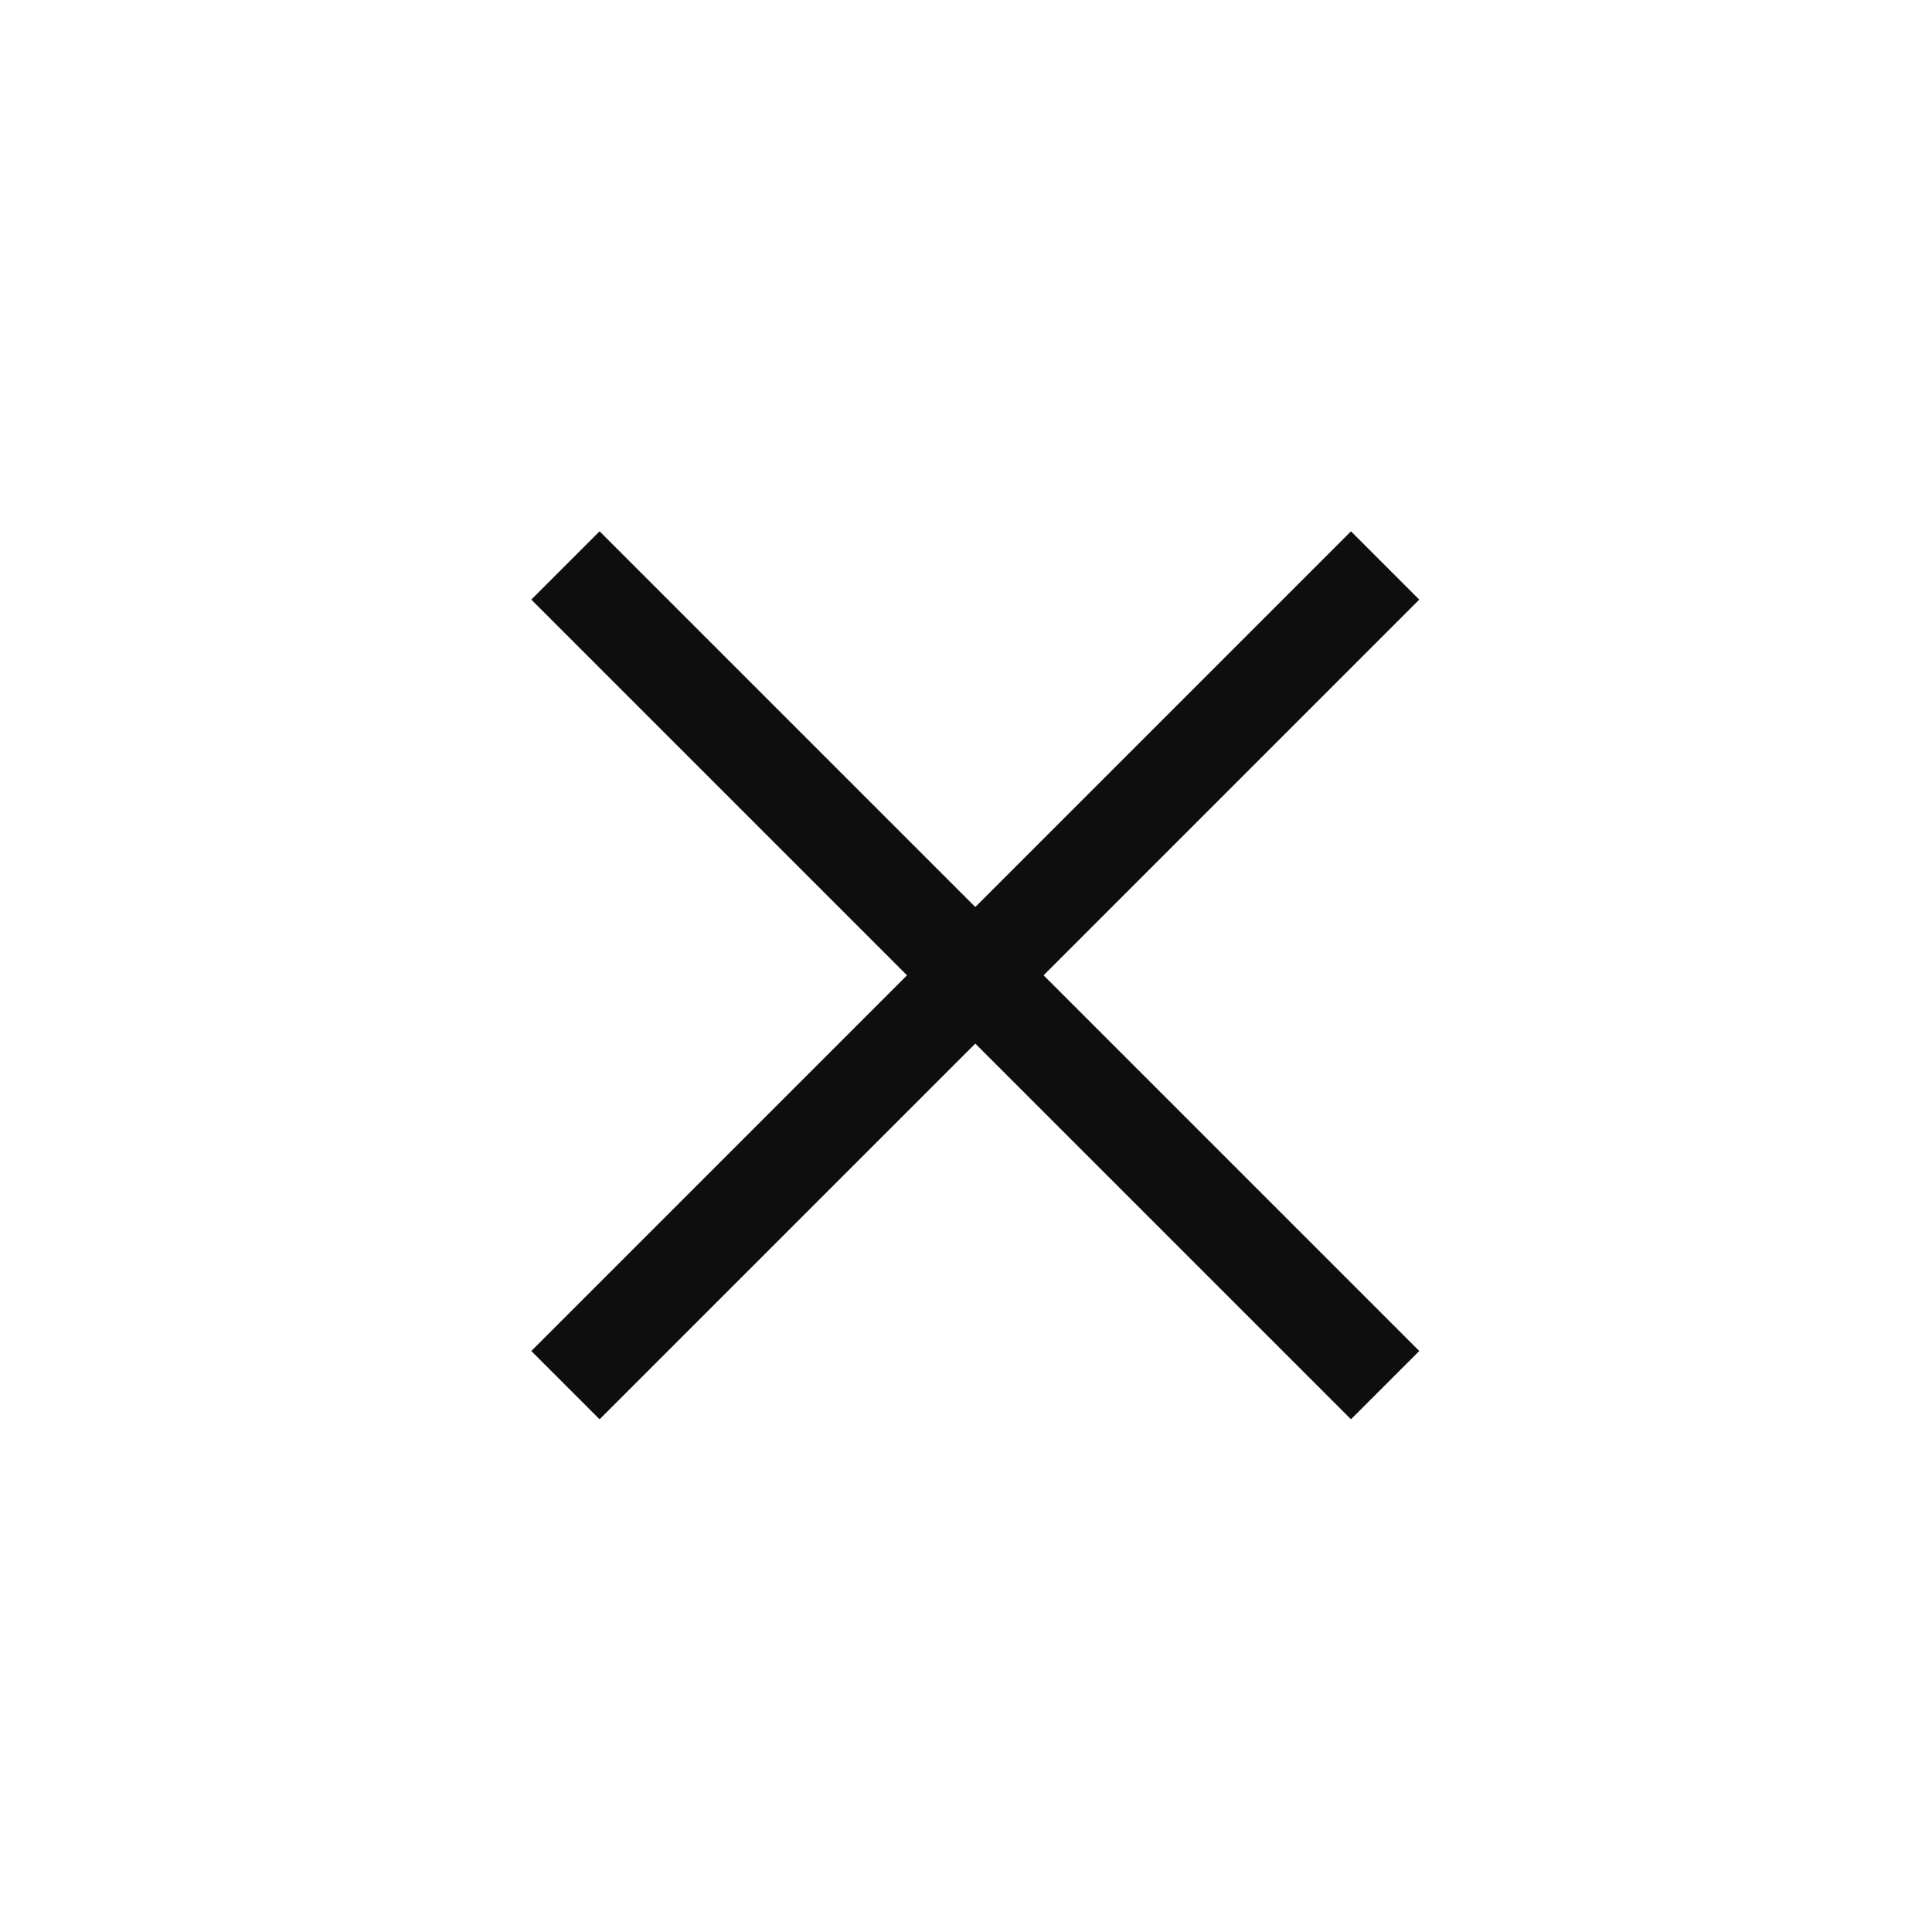
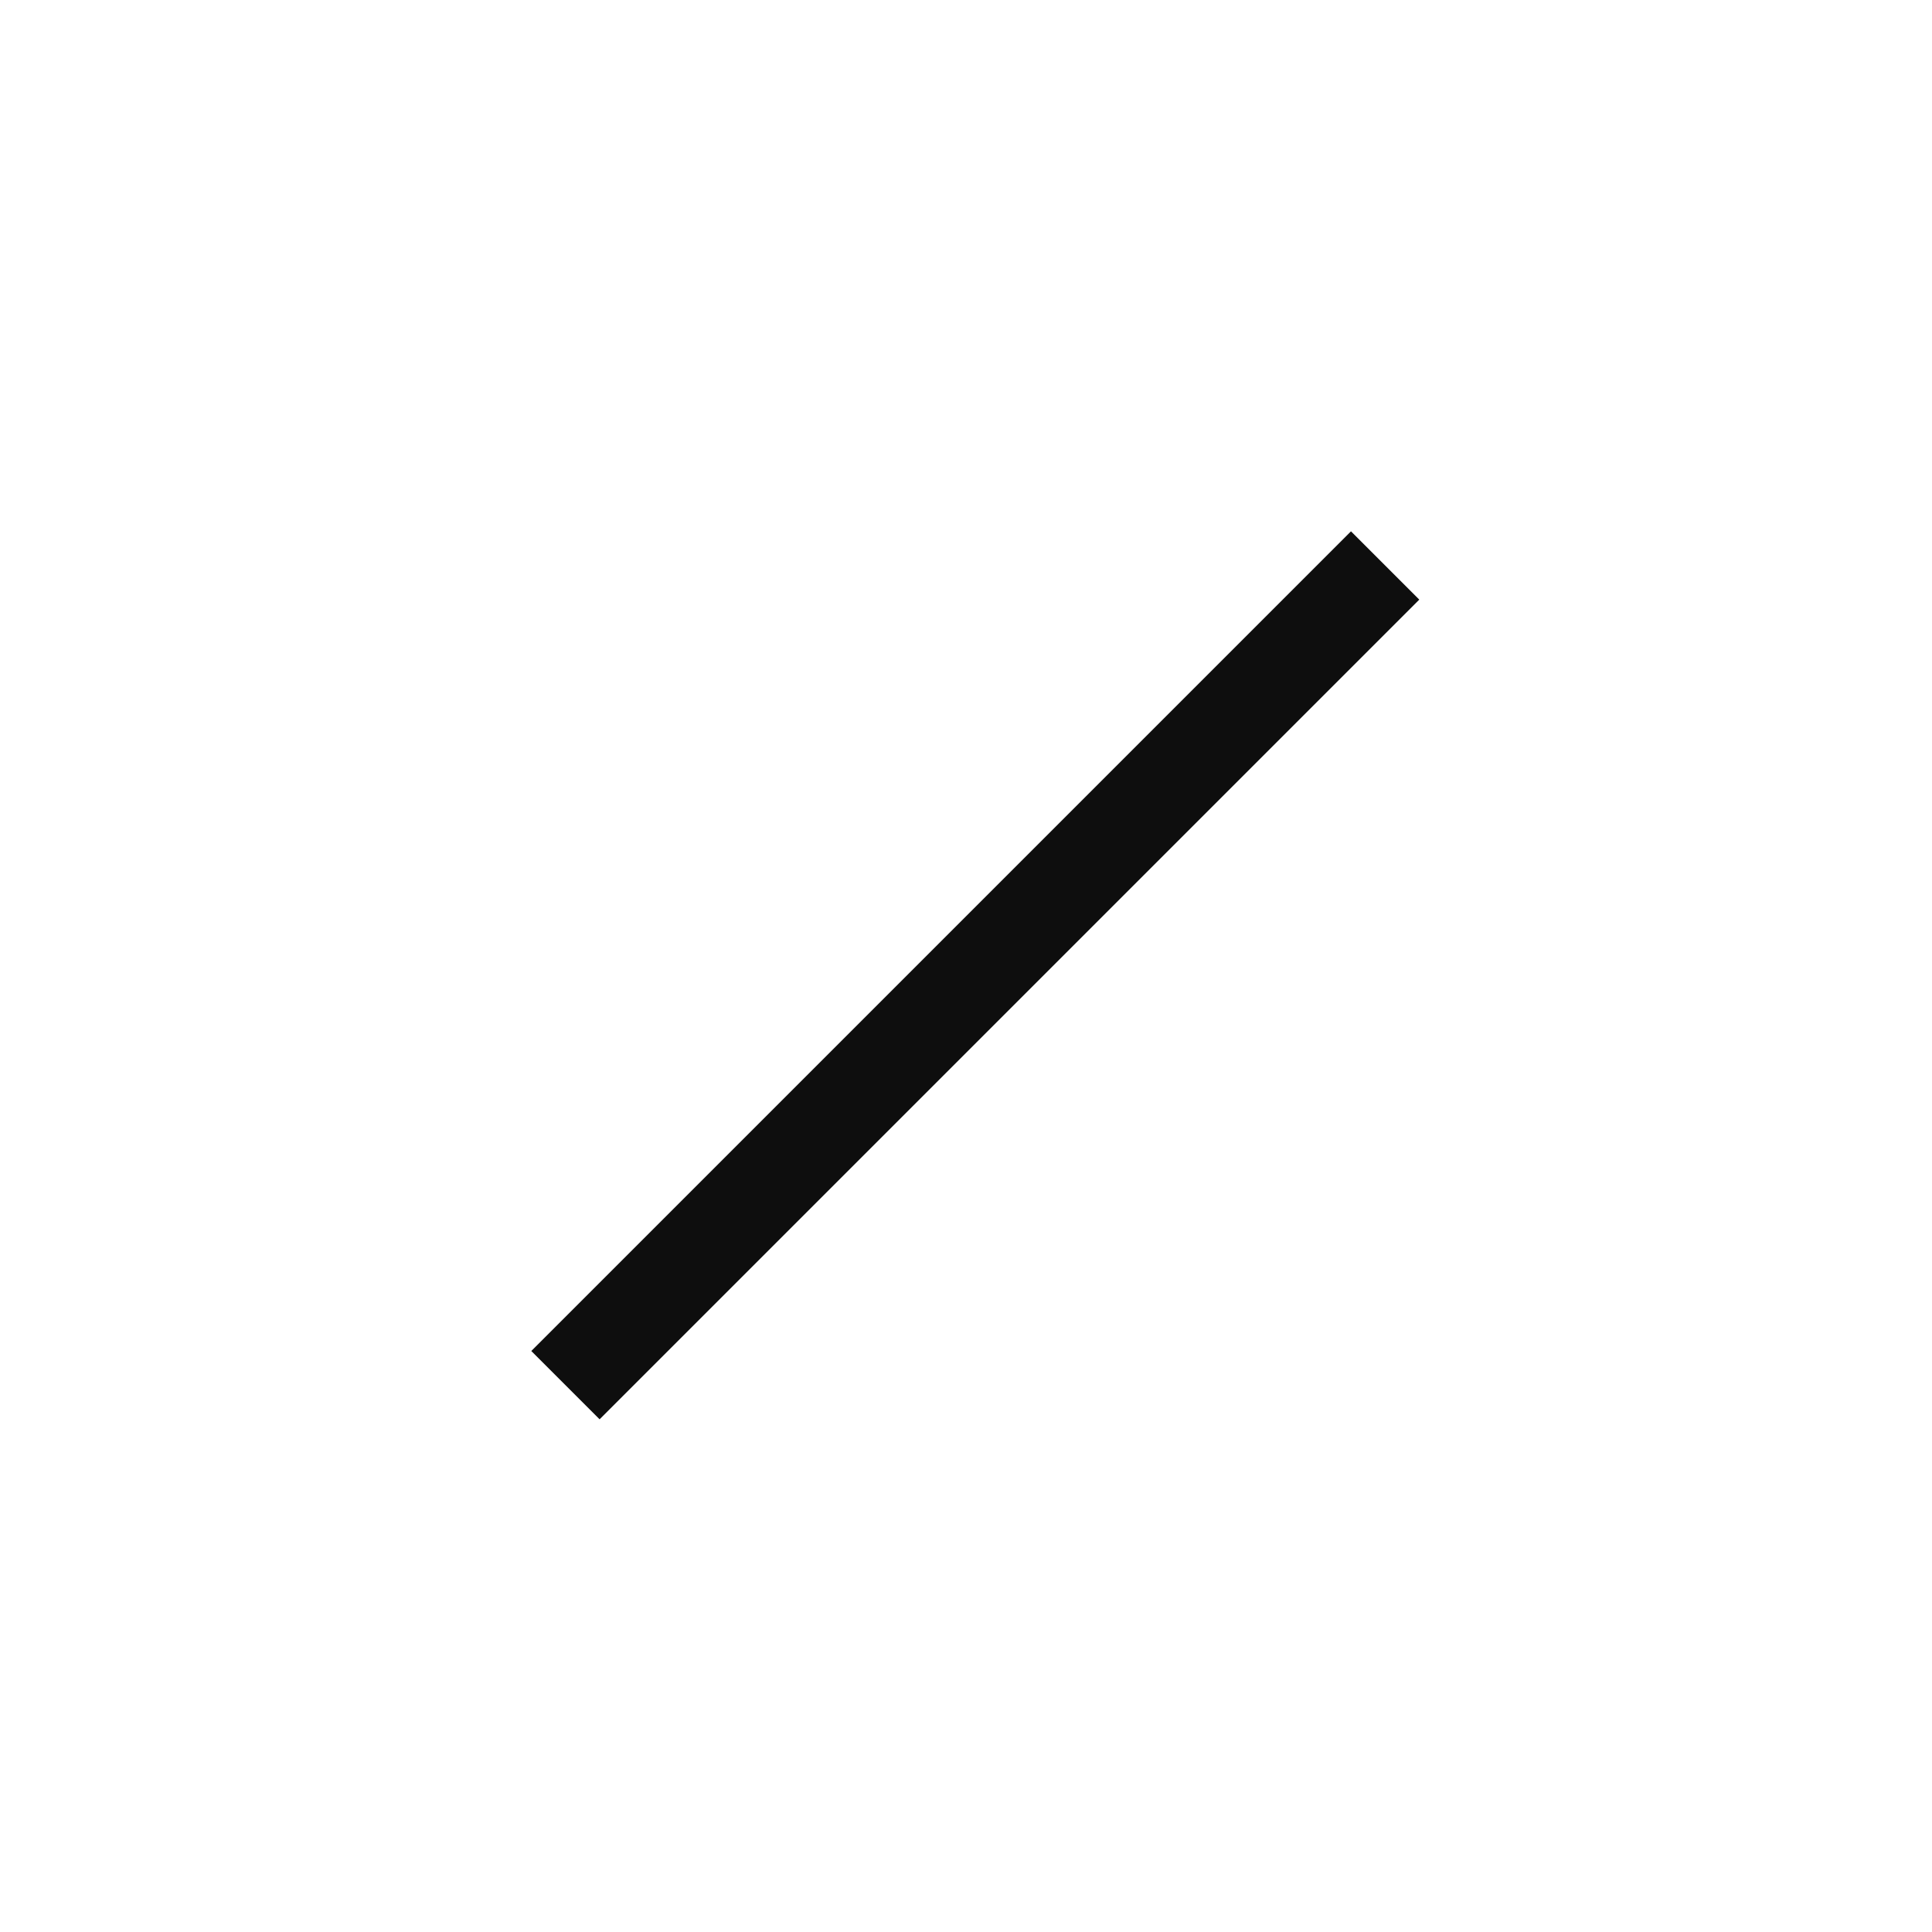
<svg xmlns="http://www.w3.org/2000/svg" width="40" height="40" viewBox="0 0 40 40" fill="none">
  <rect x="11" y="27.971" width="24" height="2" transform="rotate(-45 11 27.971)" fill="#0E0E0E" />
-   <rect x="12.414" y="11" width="24" height="2" transform="rotate(45 12.414 11)" fill="#0E0E0E" />
</svg>